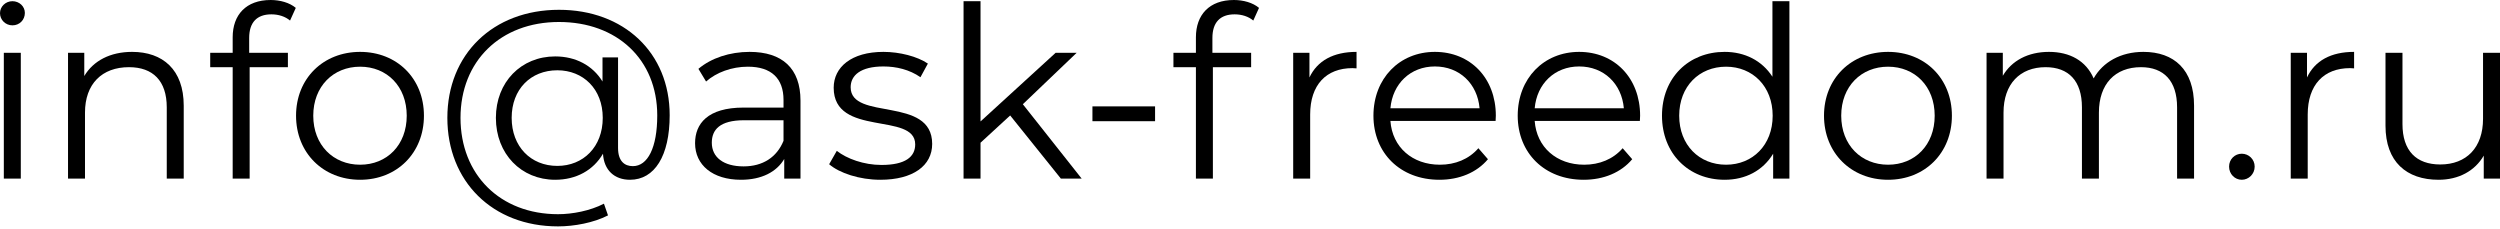
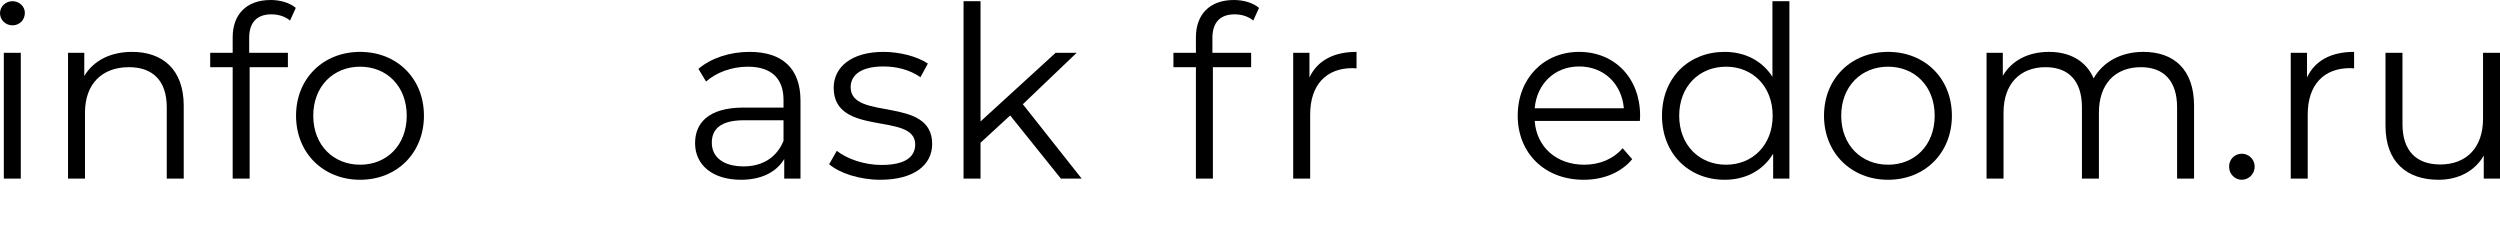
<svg xmlns="http://www.w3.org/2000/svg" width="578" height="53" viewBox="0 0 578 53" fill="none">
  <path d="M2.874 5.859C4.532 5.859 5.748 4.587 5.748 2.985C5.748 1.492 4.477 0.276 2.874 0.276C1.271 0.276 0 1.548 0 3.04C0 4.587 1.271 5.859 2.874 5.859ZM0.884 41.287H4.809V12.215H0.884V41.287Z" fill="black" />
  <path d="M30.54 11.994C25.51 11.994 21.586 14.039 19.486 17.576V12.215H15.727V41.287H19.651V26.032C19.651 19.4 23.576 15.531 29.821 15.531C35.348 15.531 38.554 18.681 38.554 24.816V41.287H42.478V24.429C42.478 16.084 37.614 11.994 30.54 11.994Z" fill="black" />
  <path d="M62.749 3.316C64.407 3.316 65.954 3.814 67.06 4.753L68.386 1.824C66.949 0.608 64.739 0 62.583 0C56.89 0 53.795 3.427 53.795 8.622V12.215H48.6V15.531H53.795V41.287H57.719V15.531H66.562V12.215H57.609V8.788C57.609 5.195 59.377 3.316 62.749 3.316Z" fill="black" />
  <path d="M83.258 41.563C91.77 41.563 98.015 35.373 98.015 26.751C98.015 18.129 91.77 11.994 83.258 11.994C74.747 11.994 68.446 18.129 68.446 26.751C68.446 35.373 74.747 41.563 83.258 41.563ZM83.258 38.081C77.068 38.081 72.425 33.549 72.425 26.751C72.425 19.953 77.068 15.42 83.258 15.42C89.449 15.42 94.036 19.953 94.036 26.751C94.036 33.549 89.449 38.081 83.258 38.081Z" fill="black" />
-   <path d="M129.24 2.266C113.986 2.266 103.429 12.546 103.429 27.248C103.429 41.895 113.82 52.341 129.019 52.341C132.722 52.341 137.255 51.512 140.571 49.798L139.631 47.09C136.426 48.748 132.336 49.522 129.019 49.522C115.589 49.522 106.469 40.347 106.469 27.248C106.469 14.149 115.699 5.085 129.24 5.085C142.616 5.085 151.956 13.707 151.956 26.695C151.956 34.157 149.746 38.413 146.319 38.413C144.44 38.413 142.892 37.307 142.892 34.212V13.265H139.3V18.847C137.034 15.144 133.109 13.044 128.356 13.044C120.508 13.044 114.649 18.958 114.649 27.248C114.649 35.594 120.508 41.563 128.356 41.563C133.22 41.563 137.199 39.352 139.41 35.539C139.631 39.352 142.063 41.563 145.656 41.563C151.348 41.563 154.83 36.036 154.83 26.64C154.83 12.159 144.219 2.266 129.24 2.266ZM128.854 38.357C122.719 38.357 118.297 33.881 118.297 27.248C118.297 20.616 122.719 16.249 128.854 16.249C134.823 16.249 139.355 20.561 139.355 27.248C139.355 33.991 134.823 38.357 128.854 38.357Z" fill="black" />
  <path d="M173.302 11.994C168.714 11.994 164.403 13.431 161.474 15.918L163.243 18.847C165.619 16.747 169.157 15.42 172.915 15.42C178.331 15.42 181.15 18.129 181.15 23.103V24.872H171.92C163.574 24.872 160.7 28.63 160.7 33.107C160.7 38.136 164.735 41.563 171.312 41.563C176.121 41.563 179.547 39.739 181.316 36.755V41.287H185.074V23.269C185.074 15.752 180.819 11.994 173.302 11.994ZM171.92 38.468C167.277 38.468 164.569 36.368 164.569 32.996C164.569 30.012 166.393 27.801 172.031 27.801H181.15V32.554C179.603 36.368 176.342 38.468 171.92 38.468Z" fill="black" />
  <path d="M203.526 41.563C211.098 41.563 215.52 38.302 215.52 33.273C215.52 22.108 196.672 28.022 196.672 20.174C196.672 17.41 198.994 15.365 204.245 15.365C207.229 15.365 210.269 16.084 212.811 17.852L214.525 14.702C212.093 13.044 208.003 11.994 204.245 11.994C196.838 11.994 192.748 15.531 192.748 20.284C192.748 31.78 211.595 25.811 211.595 33.383C211.595 36.257 209.329 38.136 203.802 38.136C199.712 38.136 195.788 36.699 193.467 34.875L191.698 37.971C194.075 40.016 198.717 41.563 203.526 41.563Z" fill="black" />
  <path d="M245.269 41.287H250.078L236.481 24.098L248.917 12.215H244.053L226.698 28.077V0.276H222.774V41.287H226.698V32.996L233.552 26.695L245.269 41.287Z" fill="black" />
-   <path d="M252.572 28.022H267.052V24.595H252.572V28.022Z" fill="black" />
  <path d="M285.448 3.316C287.106 3.316 288.654 3.814 289.759 4.753L291.086 1.824C289.649 0.608 287.438 0 285.283 0C279.59 0 276.495 3.427 276.495 8.622V12.215H271.299V15.531H276.495V41.287H280.419V15.531H289.262V12.215H280.308V8.788C280.308 5.195 282.077 3.316 285.448 3.316Z" fill="black" />
  <path d="M302.745 17.907V12.215H298.986V41.287H302.911V26.474C302.911 19.621 306.614 15.752 312.693 15.752C312.97 15.752 313.301 15.807 313.633 15.807V11.994C308.272 11.994 304.569 14.039 302.745 17.907Z" fill="black" />
-   <path d="M345.837 26.751C345.837 18.018 339.923 11.994 331.744 11.994C323.564 11.994 317.539 18.129 317.539 26.751C317.539 35.373 323.729 41.563 332.794 41.563C337.381 41.563 341.416 39.905 344.013 36.81L341.803 34.267C339.592 36.81 336.441 38.081 332.904 38.081C326.548 38.081 321.905 34.046 321.463 27.967H345.782C345.782 27.524 345.837 27.082 345.837 26.751ZM331.744 15.365C337.436 15.365 341.582 19.345 342.079 25.037H321.463C321.961 19.345 326.106 15.365 331.744 15.365Z" fill="black" />
-   <path d="M379.194 26.751C379.194 18.018 373.28 11.994 365.1 11.994C356.92 11.994 350.895 18.129 350.895 26.751C350.895 35.373 357.086 41.563 366.15 41.563C370.737 41.563 374.772 39.905 377.37 36.81L375.159 34.267C372.948 36.81 369.798 38.081 366.261 38.081C359.904 38.081 355.262 34.046 354.82 27.967H379.138C379.138 27.524 379.194 27.082 379.194 26.751ZM365.1 15.365C370.793 15.365 374.938 19.345 375.435 25.037H354.82C355.317 19.345 359.462 15.365 365.1 15.365Z" fill="black" />
+   <path d="M379.194 26.751C379.194 18.018 373.28 11.994 365.1 11.994C356.92 11.994 350.895 18.129 350.895 26.751C350.895 35.373 357.086 41.563 366.15 41.563C370.737 41.563 374.772 39.905 377.37 36.81L375.159 34.267C372.948 36.81 369.798 38.081 366.261 38.081C359.904 38.081 355.262 34.046 354.82 27.967H379.138C379.138 27.524 379.194 27.082 379.194 26.751M365.1 15.365C370.793 15.365 374.938 19.345 375.435 25.037H354.82C355.317 19.345 359.462 15.365 365.1 15.365Z" fill="black" />
  <path d="M409.787 0.276V17.742C407.355 13.983 403.375 11.994 398.733 11.994C390.442 11.994 384.252 17.963 384.252 26.751C384.252 35.539 390.442 41.563 398.733 41.563C403.541 41.563 407.576 39.463 409.952 35.539V41.287H413.711V0.276H409.787ZM399.064 38.081C392.874 38.081 388.231 33.549 388.231 26.751C388.231 19.953 392.874 15.42 399.064 15.42C405.199 15.42 409.842 19.953 409.842 26.751C409.842 33.549 405.199 38.081 399.064 38.081Z" fill="black" />
  <path d="M436.523 41.563C445.034 41.563 451.28 35.373 451.28 26.751C451.28 18.129 445.034 11.994 436.523 11.994C428.011 11.994 421.71 18.129 421.71 26.751C421.71 35.373 428.011 41.563 436.523 41.563ZM436.523 38.081C430.332 38.081 425.69 33.549 425.69 26.751C425.69 19.953 430.332 15.42 436.523 15.42C442.713 15.42 447.3 19.953 447.3 26.751C447.3 33.549 442.713 38.081 436.523 38.081Z" fill="black" />
  <path d="M495.548 11.994C490.298 11.994 486.153 14.37 484.052 18.129C482.284 14.039 478.525 11.994 473.717 11.994C468.853 11.994 465.095 14.039 463.05 17.521V12.215H459.291V41.287H463.215V26.032C463.215 19.4 467.029 15.531 472.943 15.531C478.249 15.531 481.344 18.681 481.344 24.816V41.287H485.268V26.032C485.268 19.4 489.027 15.531 494.996 15.531C500.246 15.531 503.342 18.681 503.342 24.816V41.287H507.266V24.429C507.266 16.084 502.623 11.994 495.548 11.994Z" fill="black" />
  <path d="M518.295 41.563C519.897 41.563 521.279 40.237 521.279 38.523C521.279 36.81 519.897 35.539 518.295 35.539C516.692 35.539 515.365 36.81 515.365 38.523C515.365 40.237 516.692 41.563 518.295 41.563Z" fill="black" />
  <path d="M533.379 17.907V12.215H529.62V41.287H533.544V26.474C533.544 19.621 537.248 15.752 543.327 15.752C543.604 15.752 543.935 15.807 544.267 15.807V11.994C538.906 11.994 535.203 14.039 533.379 17.907Z" fill="black" />
  <path d="M574.078 12.215V27.469C574.078 34.102 570.264 38.026 564.184 38.026C558.657 38.026 555.452 34.875 555.452 28.685V12.215H551.528V29.072C551.528 37.418 556.391 41.563 563.798 41.563C568.44 41.563 572.199 39.518 574.244 35.981V41.287H578.002V12.215H574.078Z" fill="black" />
</svg>